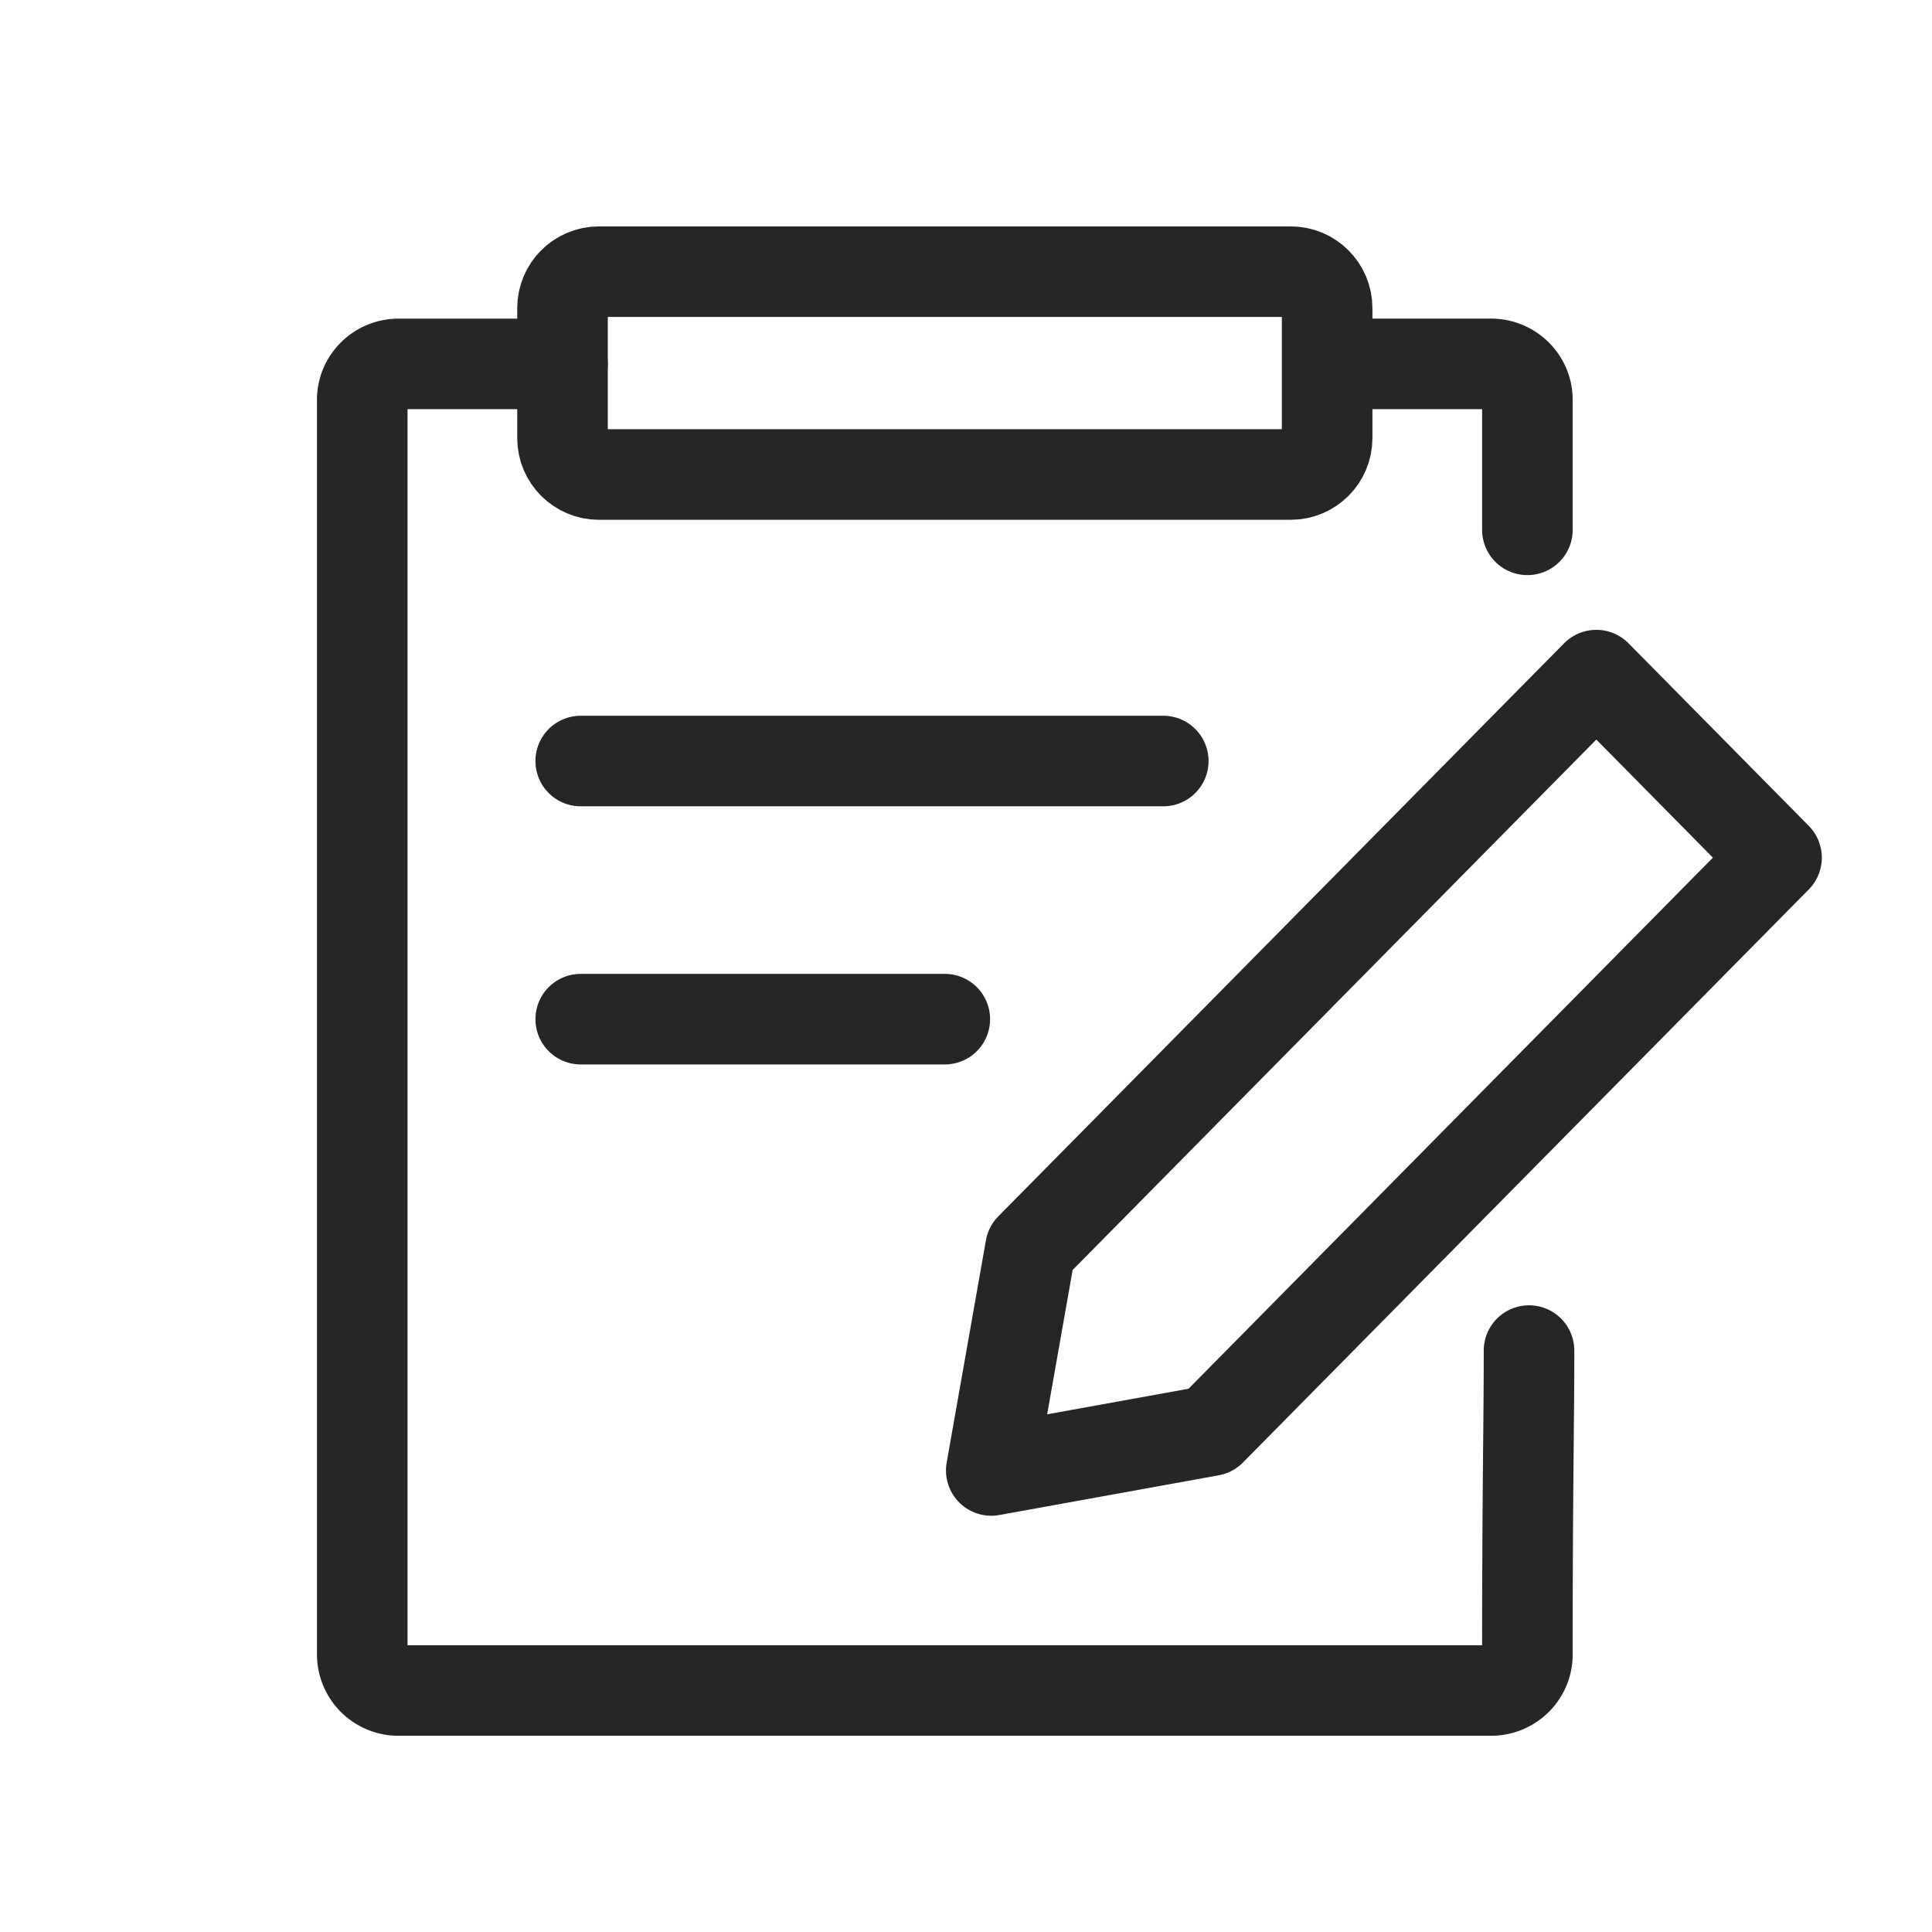
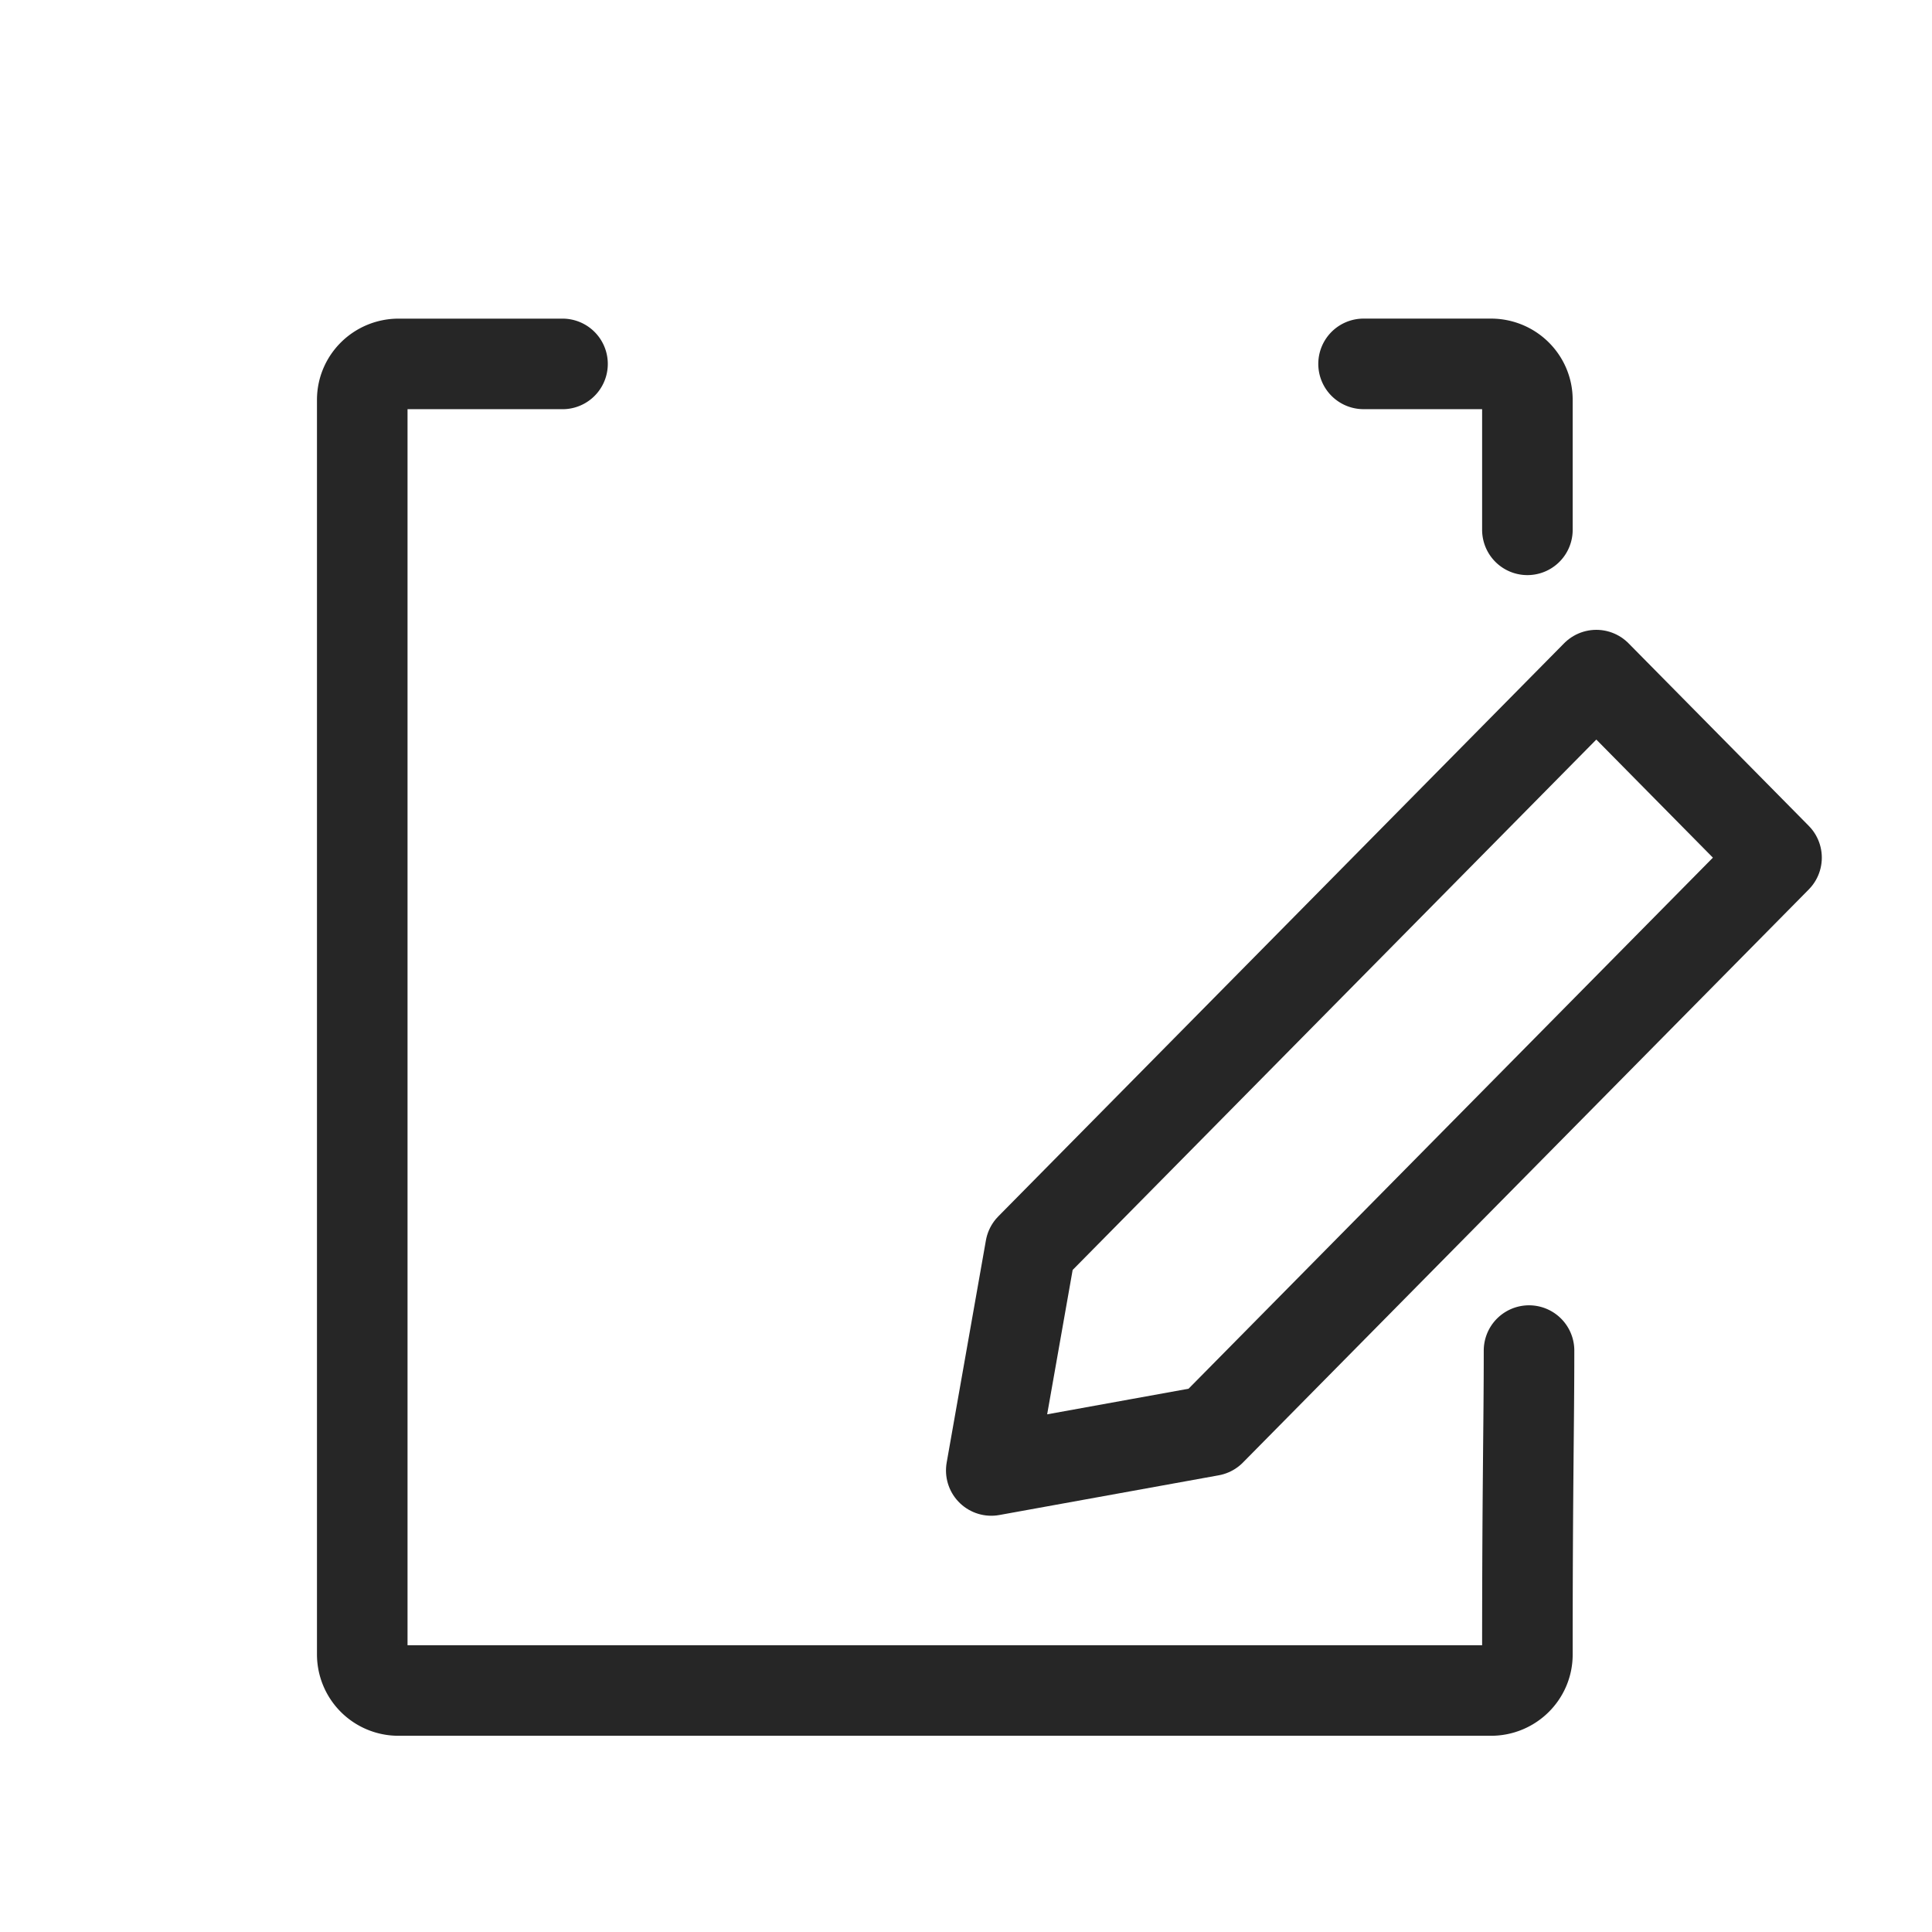
<svg xmlns="http://www.w3.org/2000/svg" width="64" height="64" viewBox="0 0 64 64">
  <g stroke="#262626" stroke-width="3" fill="none" fill-rule="evenodd">
-     <path d="M19.84 9h22.917c.666 0 1.206.54 1.206 1.206v4.307c0 .666-.54 1.206-1.206 1.206H19.84c-.666 0-1.206-.54-1.206-1.206v-4.307c0-.666.54-1.206 1.206-1.206z" />
    <path d="M45.17 12.054h4.22c.667 0 1.207.533 1.207 1.19v4.307m.054 27.189c0 2.526-.054 4.431-.054 10.07 0 .657-.54 1.19-1.206 1.19H13.206A1.198 1.198 0 0 1 12 54.81V13.245c0-.657.54-1.19 1.206-1.19h5.428" stroke-linecap="round" />
    <path stroke-linecap="round" stroke-linejoin="round" d="M52.88 22.364l5.97 6.047-18.744 18.984-7.269 1.316 1.3-7.363z" />
-     <path stroke-linecap="round" d="M19.237 25.21h19.298M19.237 33.761h12.061" />
  </g>
</svg>